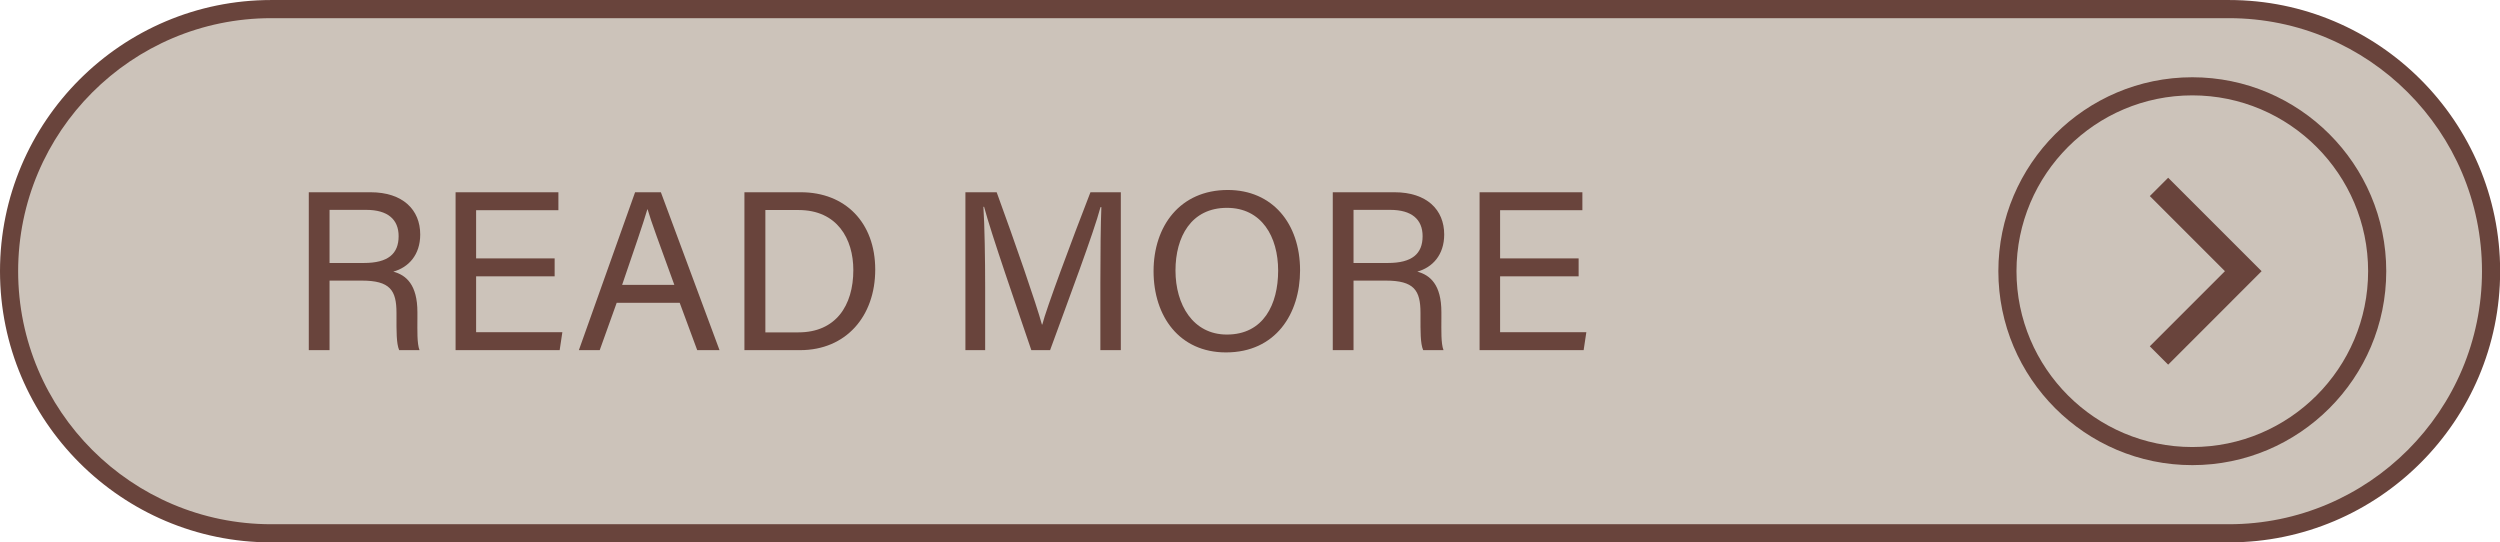
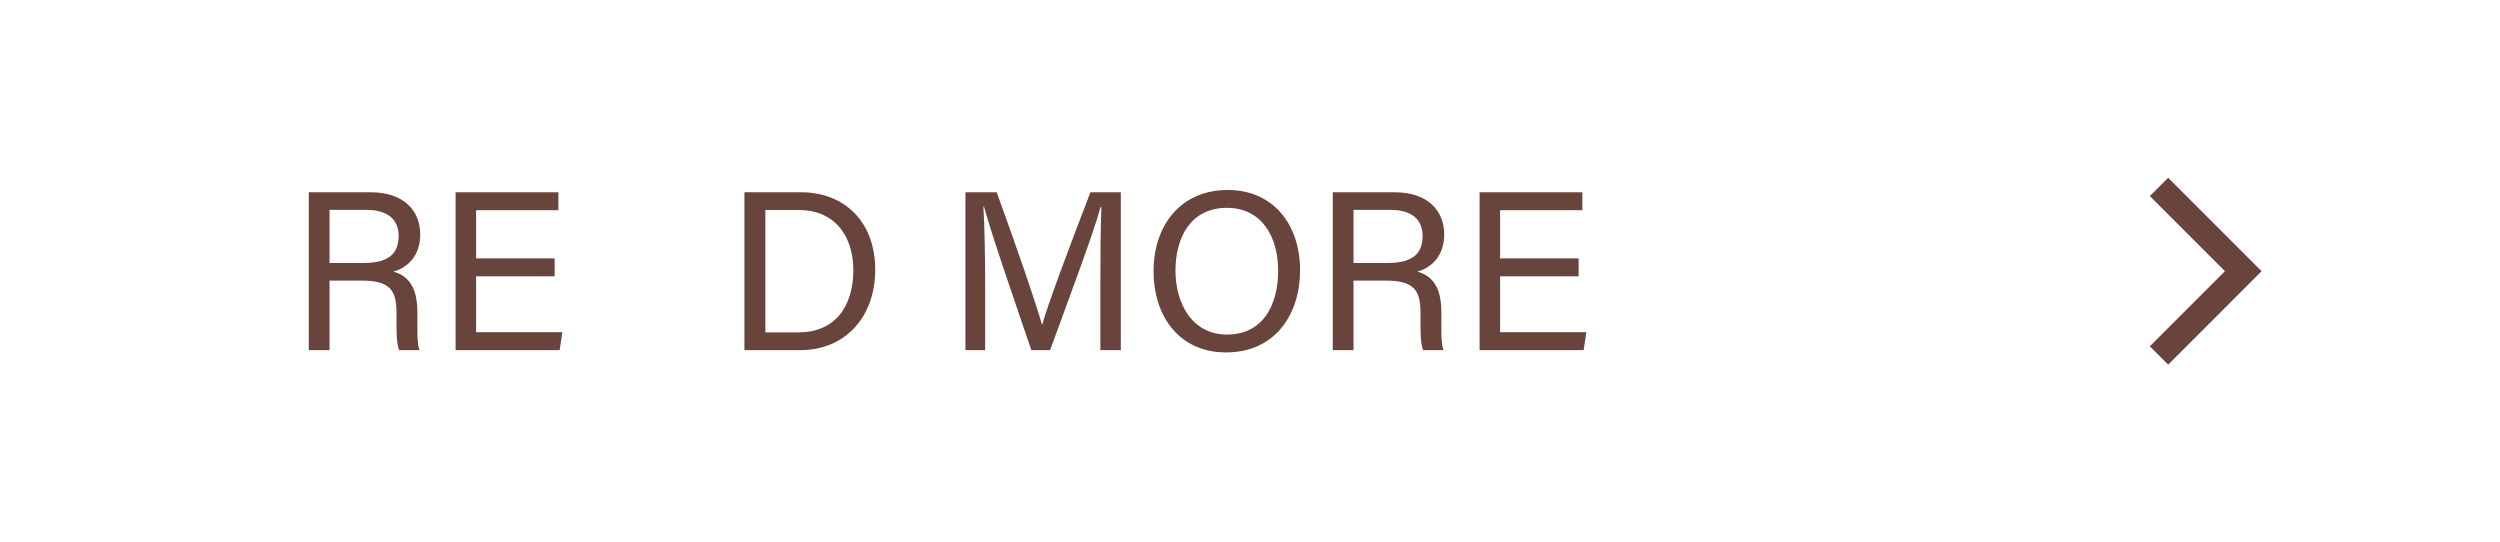
<svg xmlns="http://www.w3.org/2000/svg" fill="#000000" height="103.8" preserveAspectRatio="xMidYMid meet" version="1" viewBox="0.0 0.0 478.4 103.8" width="478.4" zoomAndPan="magnify">
  <defs>
    <clipPath id="a">
-       <path d="M 0 0 L 478.43 0 L 478.43 103.789 L 0 103.789 Z M 0 0" />
+       <path d="M 0 0 L 478.43 0 L 478.43 103.789 L 0 103.789 M 0 0" />
    </clipPath>
  </defs>
  <g>
    <g id="change1_1">
-       <path d="M 426.535 102.055 L 51.895 102.055 C 24.191 102.055 1.738 79.598 1.738 51.895 C 1.738 24.195 24.191 1.738 51.895 1.738 L 426.535 1.738 C 454.234 1.738 476.691 24.195 476.691 51.895 C 476.691 79.598 454.234 102.055 426.535 102.055" fill="#ccc3ba" />
-     </g>
+       </g>
    <g clip-path="url(#a)" id="change2_11">
-       <path d="M 51.895 3.477 C 25.195 3.477 3.473 25.199 3.473 51.895 C 3.473 78.594 25.195 100.316 51.895 100.316 L 426.535 100.316 C 453.23 100.316 474.953 78.594 474.953 51.895 C 474.953 25.199 453.23 3.477 426.535 3.477 Z M 426.535 103.789 L 51.895 103.789 C 23.281 103.789 0 80.512 0 51.895 C 0 23.281 23.281 0.004 51.895 0.004 L 426.535 0.004 C 455.148 0.004 478.426 23.281 478.426 51.895 C 478.426 80.512 455.148 103.789 426.535 103.789" fill="#69443c" />
-     </g>
+       </g>
    <g id="change2_1">
      <path d="M 63.062 50.324 L 69.633 50.324 C 74.25 50.324 76.281 48.586 76.281 45.191 C 76.281 41.98 74.188 40.16 70.082 40.16 L 63.062 40.16 Z M 63.062 53.695 L 63.062 67.004 L 59.09 67.004 L 59.09 36.789 L 70.898 36.789 C 77.105 36.789 80.414 40.156 80.414 44.871 C 80.414 48.801 78.156 51.18 75.262 51.98 C 77.727 52.641 79.875 54.48 79.875 59.727 L 79.875 61.02 C 79.875 63.102 79.777 65.738 80.281 67.004 L 76.383 67.004 C 75.836 65.699 75.871 63.344 75.871 60.508 L 75.871 59.867 C 75.871 55.562 74.66 53.695 69.238 53.695 L 63.062 53.695" fill="#69443c" />
    </g>
    <g id="change2_2">
      <path d="M 106.137 52.879 L 91.109 52.879 L 91.109 63.57 L 107.613 63.57 L 107.098 67.004 L 87.18 67.004 L 87.18 36.789 L 106.855 36.789 L 106.855 40.223 L 91.109 40.223 L 91.109 49.449 L 106.137 49.449 L 106.137 52.879" fill="#69443c" />
    </g>
    <g id="change2_3">
-       <path d="M 129.039 54.508 C 126.16 46.566 124.574 42.348 123.922 40.047 L 123.879 40.047 C 123.141 42.609 121.371 47.715 119.051 54.508 Z M 118.012 57.938 L 114.762 67.004 L 110.773 67.004 L 121.531 36.789 L 126.465 36.789 L 137.688 67.004 L 133.418 67.004 L 130.066 57.938 L 118.012 57.938" fill="#69443c" />
-     </g>
+       </g>
    <g id="change2_4">
      <path d="M 146.461 63.602 L 152.797 63.602 C 159.91 63.602 163.293 58.508 163.293 51.676 C 163.293 45.711 160.207 40.191 152.812 40.191 L 146.461 40.191 Z M 142.453 36.789 L 153.25 36.789 C 161.742 36.789 167.484 42.578 167.484 51.59 C 167.484 60.527 161.887 67.004 153.113 67.004 L 142.453 67.004 L 142.453 36.789" fill="#69443c" />
    </g>
    <g id="change2_5">
      <path d="M 210.566 54.125 C 210.566 48.516 210.625 42.812 210.758 39.633 L 210.594 39.633 C 209.301 44.531 204.41 57.496 200.945 67.004 L 197.355 67.004 C 194.738 59.27 189.676 44.734 188.316 39.574 L 188.184 39.574 C 188.418 43.066 188.52 49.773 188.52 54.953 L 188.52 67.004 L 184.742 67.004 L 184.742 36.789 L 190.723 36.789 C 194.152 46.168 198.344 58.262 199.383 62.109 L 199.453 62.109 C 200.164 59.203 205.121 45.926 208.668 36.789 L 214.48 36.789 L 214.48 67.004 L 210.566 67.004 L 210.566 54.125" fill="#69443c" />
    </g>
    <g id="change2_6">
      <path d="M 224.941 51.766 C 224.941 58.297 228.281 64.02 234.777 64.02 C 241.793 64.02 244.586 58.238 244.586 51.785 C 244.586 45.273 241.422 39.773 234.789 39.773 C 227.941 39.773 224.941 45.32 224.941 51.766 Z M 248.781 51.727 C 248.781 60.035 244.121 67.438 234.602 67.438 C 225.711 67.438 220.746 60.562 220.746 51.895 C 220.746 43.254 225.812 36.355 234.953 36.355 C 243.461 36.355 248.781 42.742 248.781 51.727" fill="#69443c" />
    </g>
    <g id="change2_7">
      <path d="M 259.012 50.324 L 265.582 50.324 C 270.199 50.324 272.23 48.586 272.23 45.191 C 272.23 41.98 270.137 40.16 266.035 40.16 L 259.012 40.16 Z M 259.012 53.695 L 259.012 67.004 L 255.039 67.004 L 255.039 36.789 L 266.848 36.789 C 273.055 36.789 276.363 40.156 276.363 44.871 C 276.363 48.801 274.105 51.18 271.215 51.98 C 273.68 52.641 275.824 54.48 275.824 59.727 L 275.824 61.02 C 275.824 63.102 275.727 65.738 276.23 67.004 L 272.336 67.004 C 271.785 65.699 271.824 63.344 271.824 60.508 L 271.824 59.867 C 271.824 55.562 270.609 53.695 265.188 53.695 L 259.012 53.695" fill="#69443c" />
    </g>
    <g id="change2_8">
      <path d="M 302.086 52.879 L 287.059 52.879 L 287.059 63.57 L 303.562 63.57 L 303.047 67.004 L 283.133 67.004 L 283.133 36.789 L 302.805 36.789 L 302.805 40.223 L 287.059 40.223 L 287.059 49.449 L 302.086 49.449 L 302.086 52.879" fill="#69443c" />
    </g>
    <g id="change2_9">
-       <path d="M 419.52 18.25 C 400.969 18.25 385.875 33.344 385.875 51.895 C 385.875 70.449 400.969 85.543 419.52 85.543 C 438.07 85.543 453.164 70.449 453.164 51.895 C 453.164 33.344 438.07 18.25 419.52 18.25 Z M 419.52 89.008 C 399.055 89.008 382.406 72.359 382.406 51.895 C 382.406 31.434 399.055 14.785 419.52 14.785 C 439.984 14.785 456.633 31.434 456.633 51.895 C 456.633 72.359 439.984 89.008 419.52 89.008" fill="#69443c" />
-     </g>
+       </g>
    <g id="change2_10">
      <path d="M 414.898 69.781 L 411.387 66.27 L 425.762 51.895 L 411.387 37.52 L 414.898 34.012 L 432.781 51.895 L 414.898 69.781" fill="#69443c" />
    </g>
  </g>
</svg>